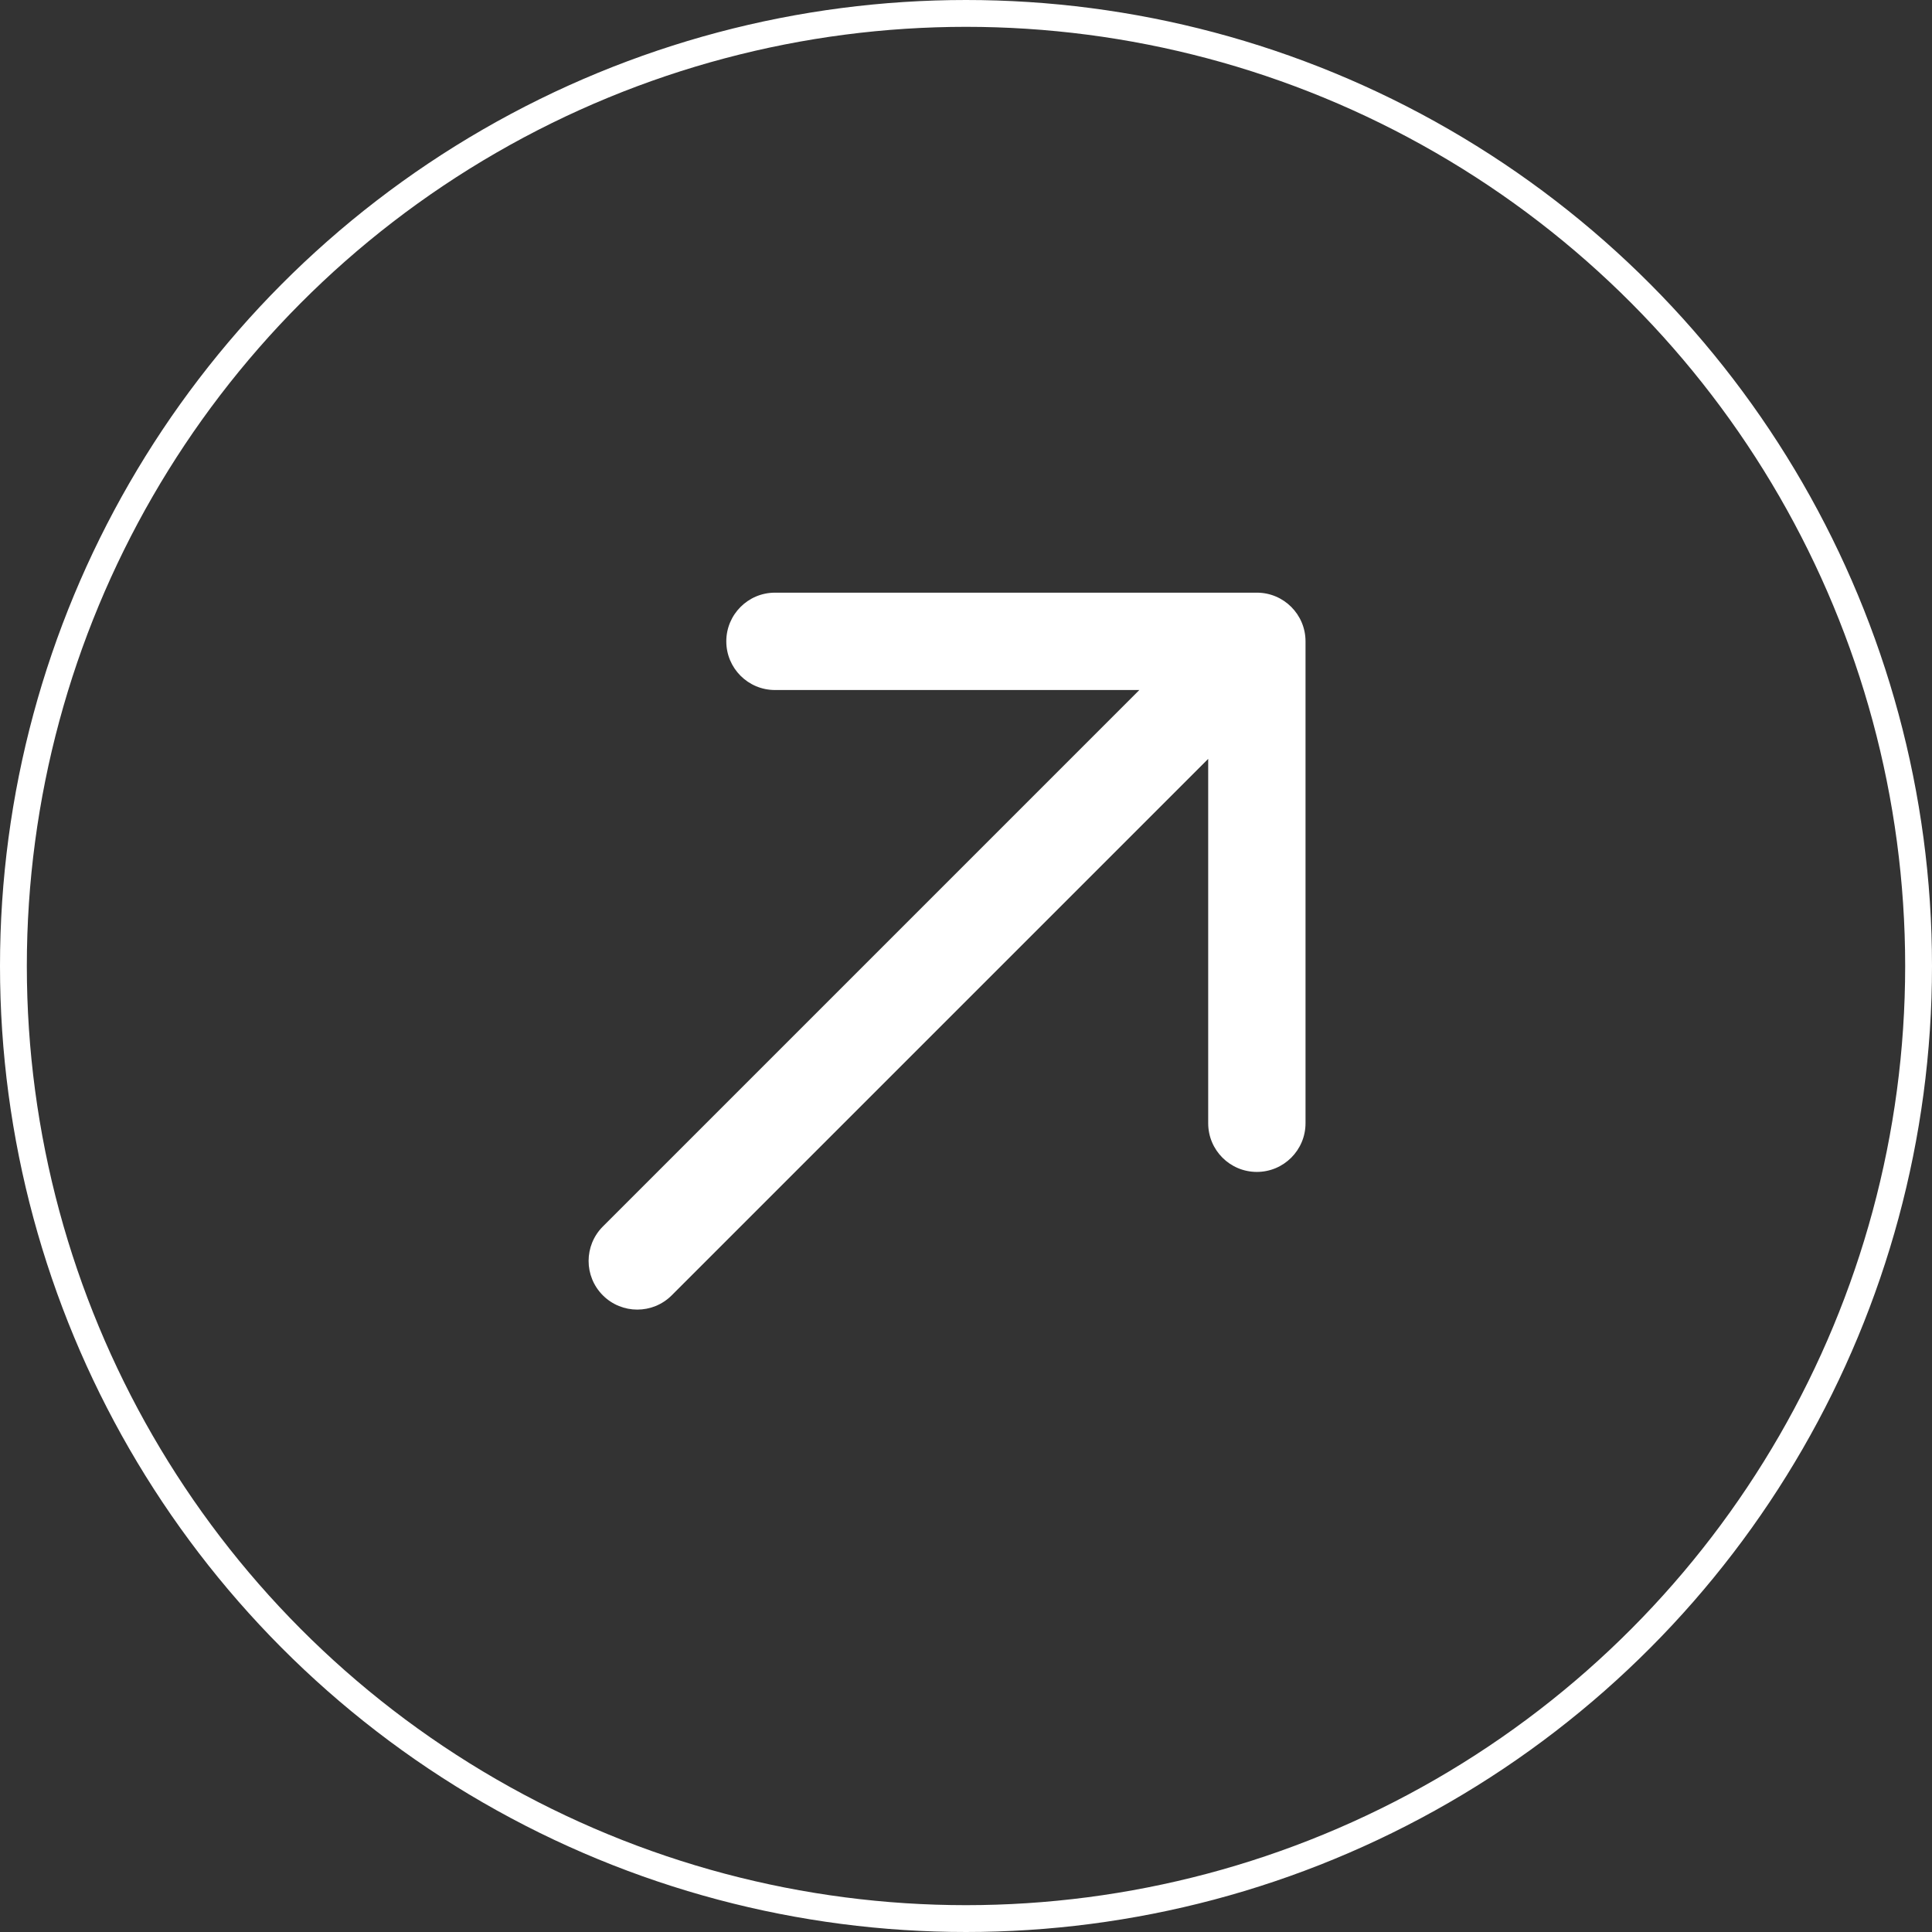
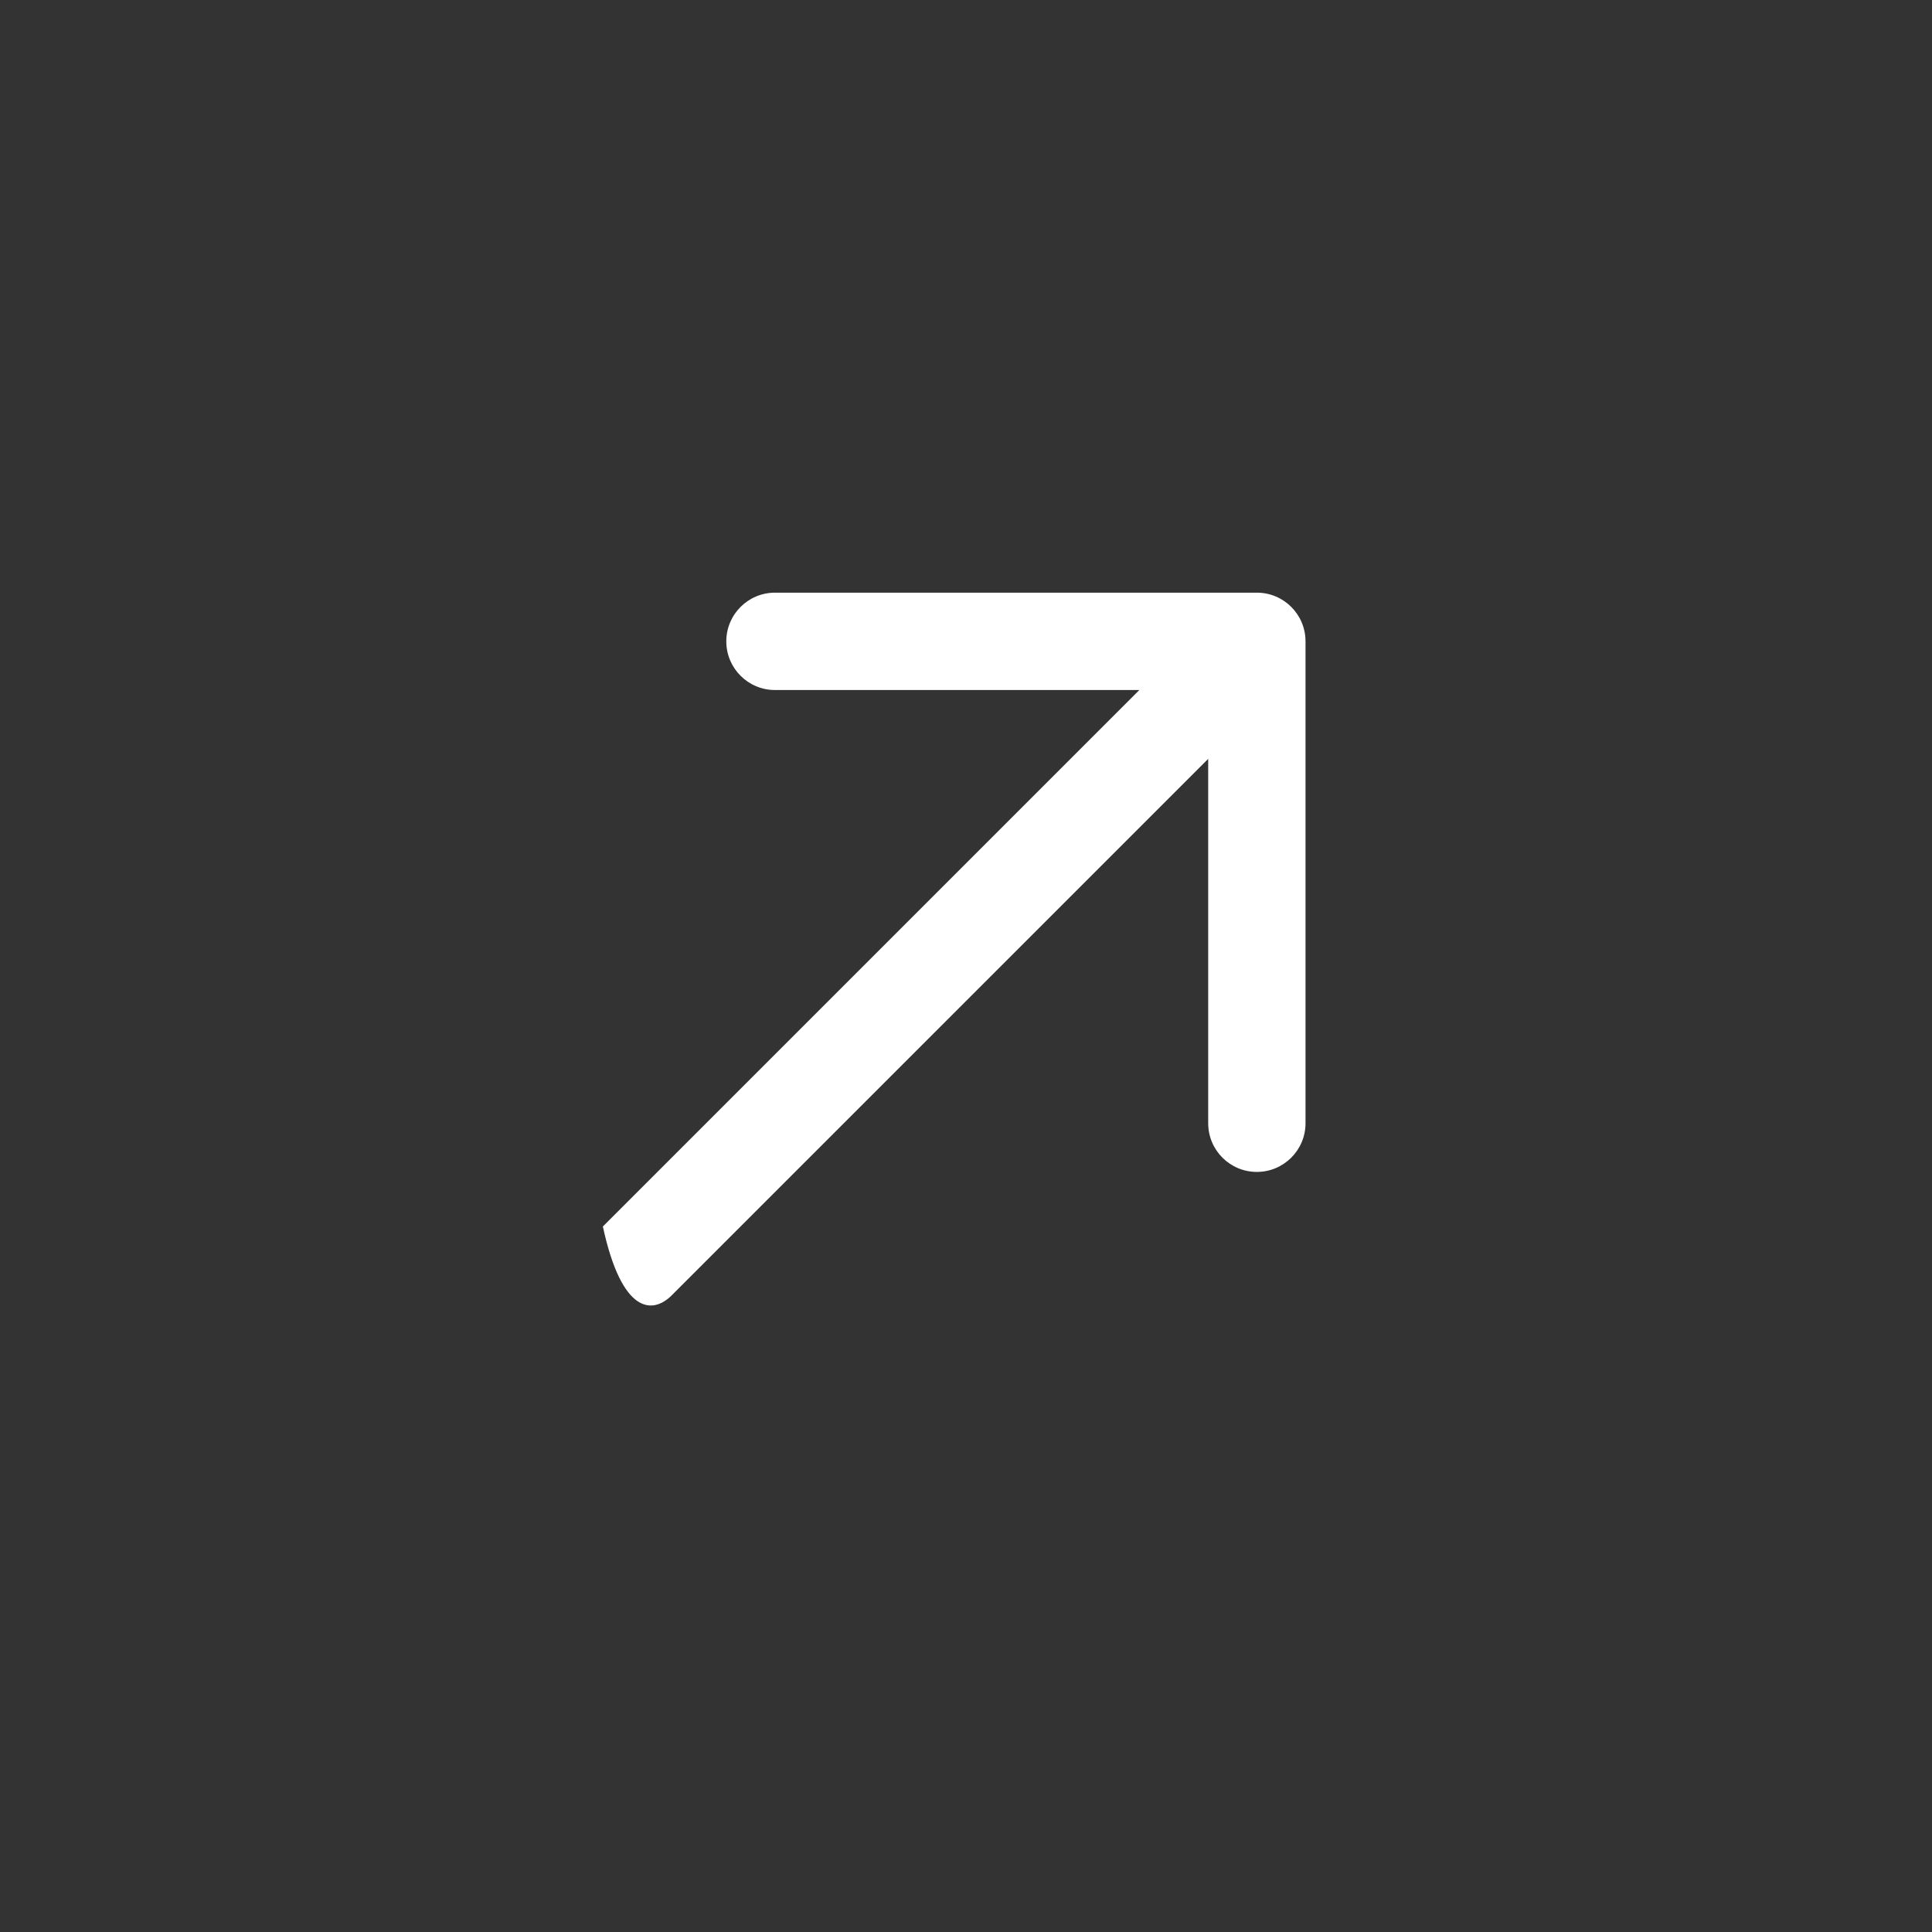
<svg xmlns="http://www.w3.org/2000/svg" width="72" height="72" viewBox="0 0 72 72" fill="none">
  <rect x="0" y="0" width="72" height="72" fill="#333333" stroke="none" />
-   <circle cx="36" cy="36" r="35.5" stroke="white" />
-   <path d="M25.032 48.274L45.026 28.281L45.026 41.86C45.026 42.862 45.837 43.674 46.839 43.674C47.841 43.674 48.653 42.861 48.653 41.86L48.653 23.901C48.653 22.899 47.841 22.087 46.84 22.087L28.881 22.087C28.38 22.087 27.926 22.29 27.598 22.619C27.27 22.947 27.067 23.4 27.067 23.901C27.067 24.903 27.879 25.715 28.881 25.715L42.46 25.715L22.467 45.708C21.759 46.416 21.758 47.565 22.467 48.274C23.175 48.982 24.324 48.982 25.032 48.274Z" fill="white" />
+   <path d="M25.032 48.274L45.026 28.281L45.026 41.86C45.026 42.862 45.837 43.674 46.839 43.674C47.841 43.674 48.653 42.861 48.653 41.86L48.653 23.901C48.653 22.899 47.841 22.087 46.84 22.087L28.881 22.087C28.38 22.087 27.926 22.29 27.598 22.619C27.27 22.947 27.067 23.4 27.067 23.901C27.067 24.903 27.879 25.715 28.881 25.715L42.46 25.715L22.467 45.708C23.175 48.982 24.324 48.982 25.032 48.274Z" fill="white" />
</svg>